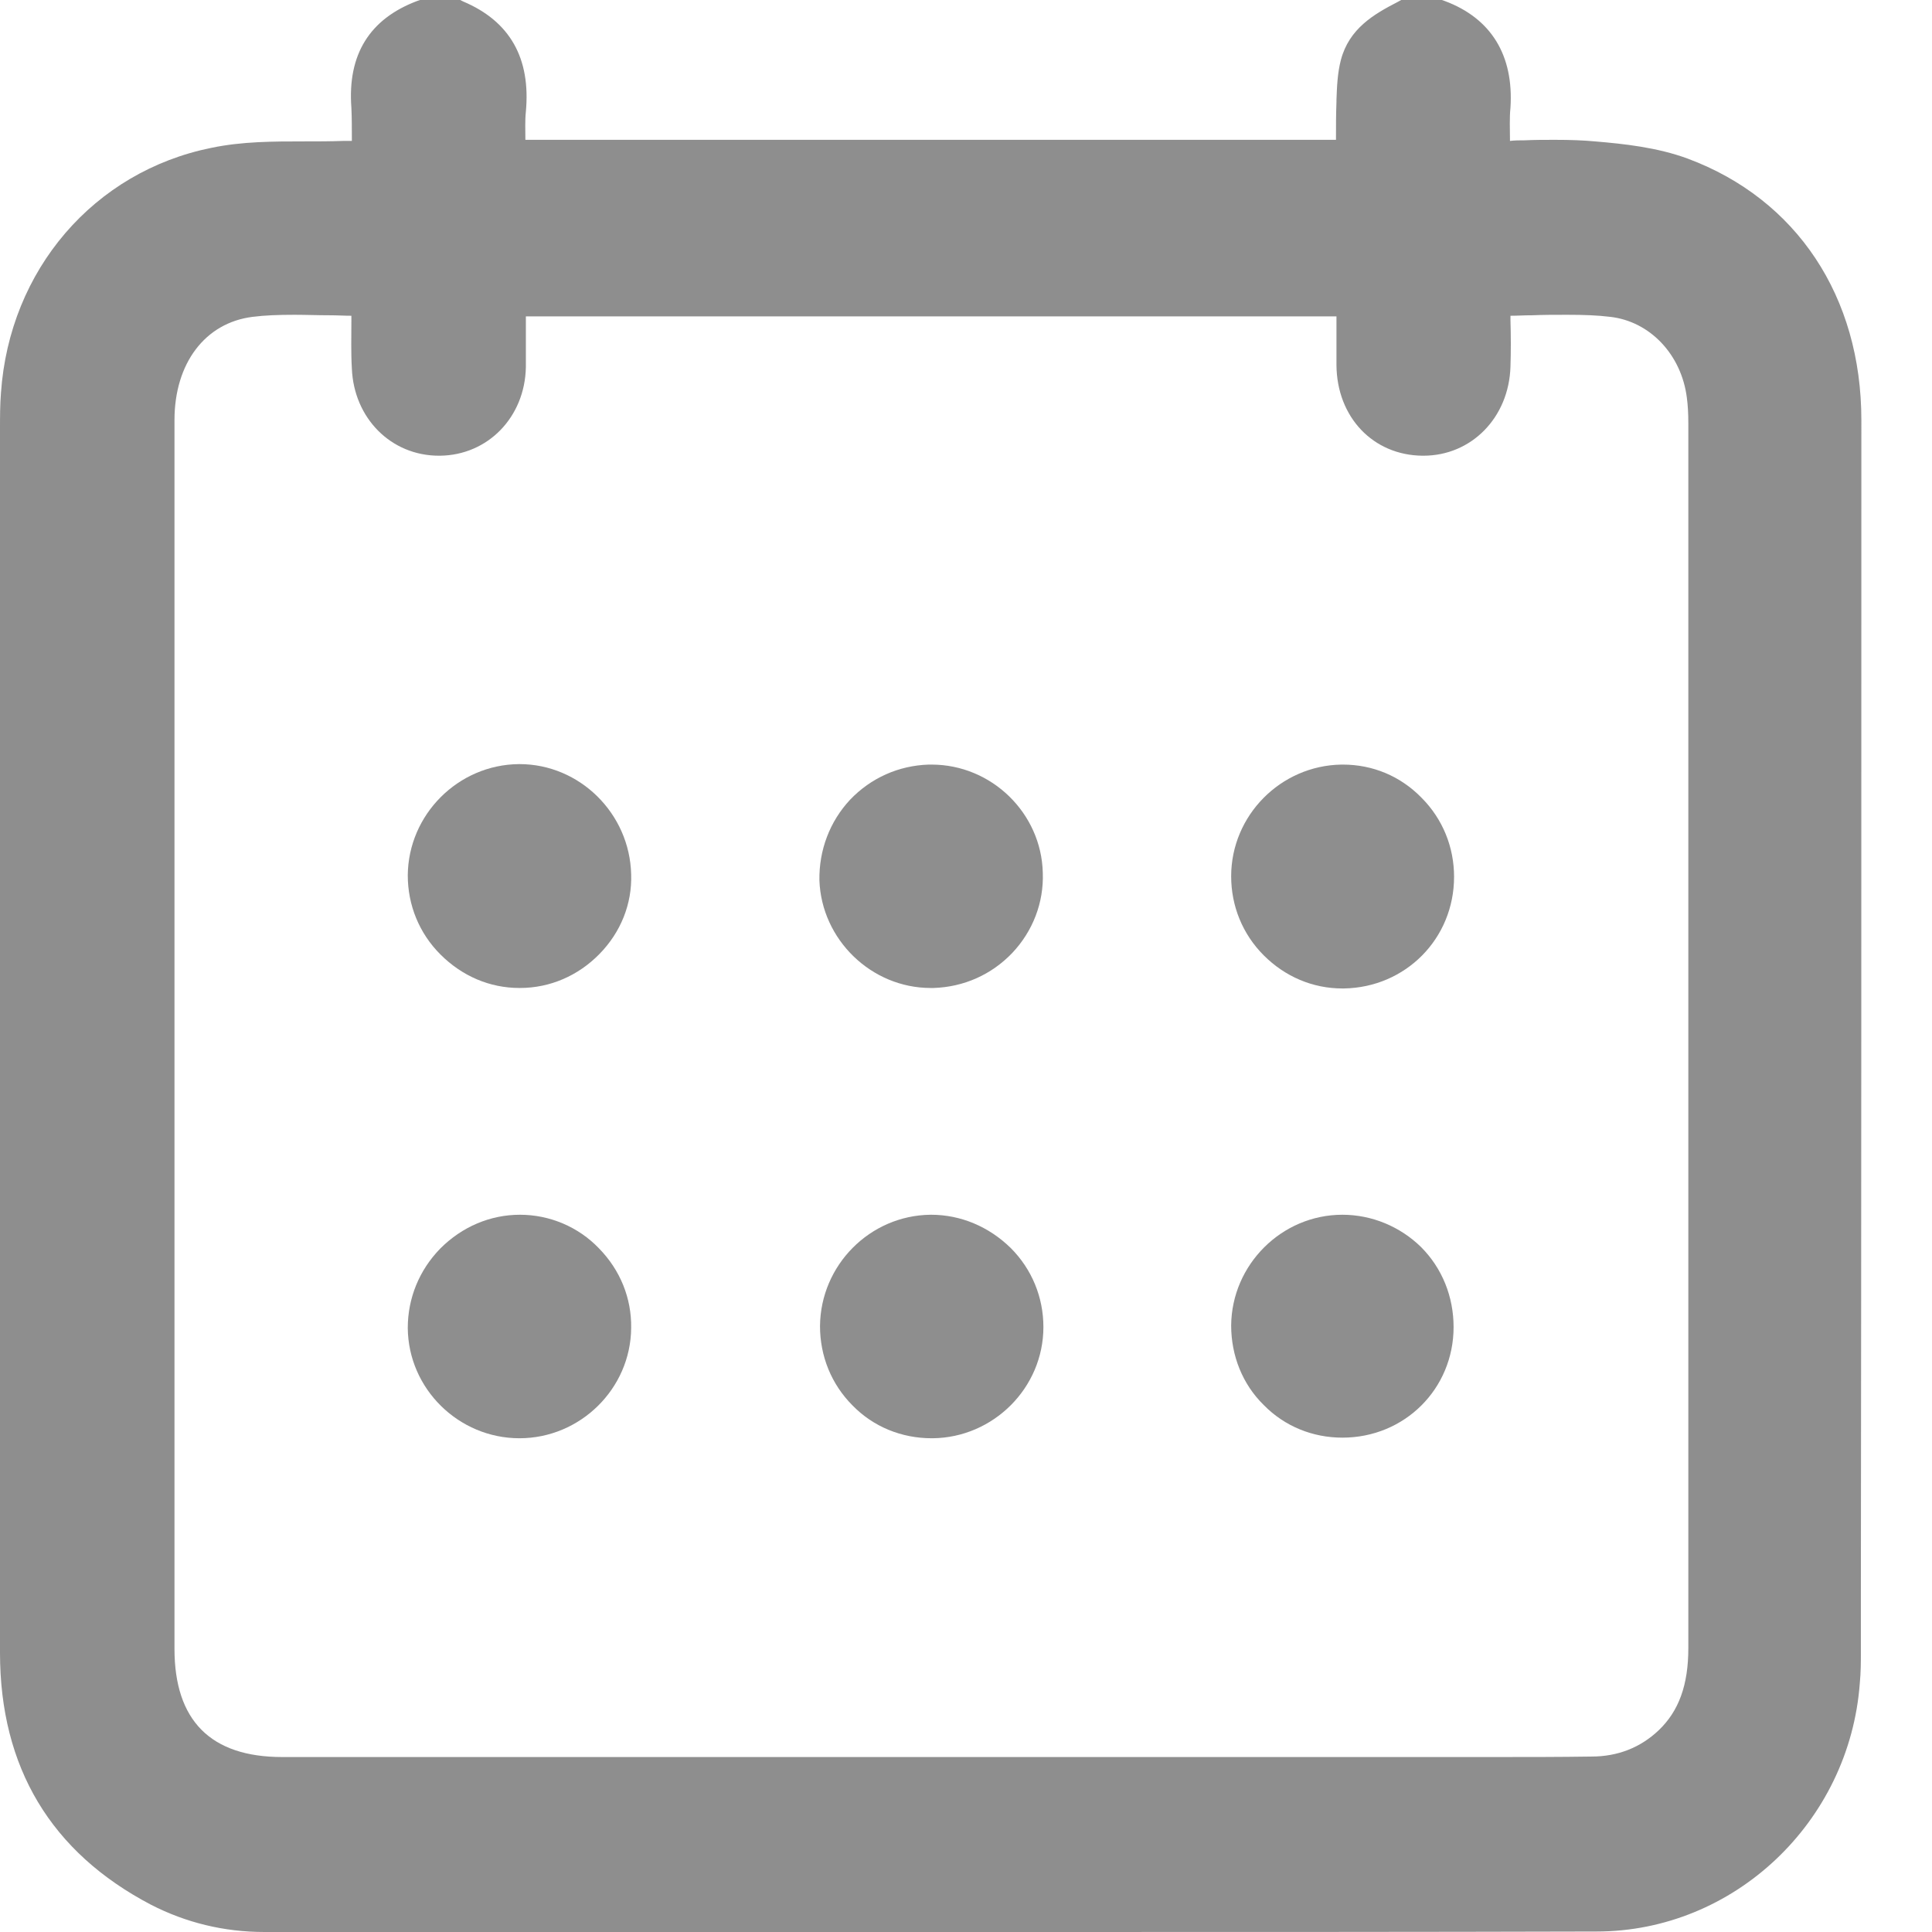
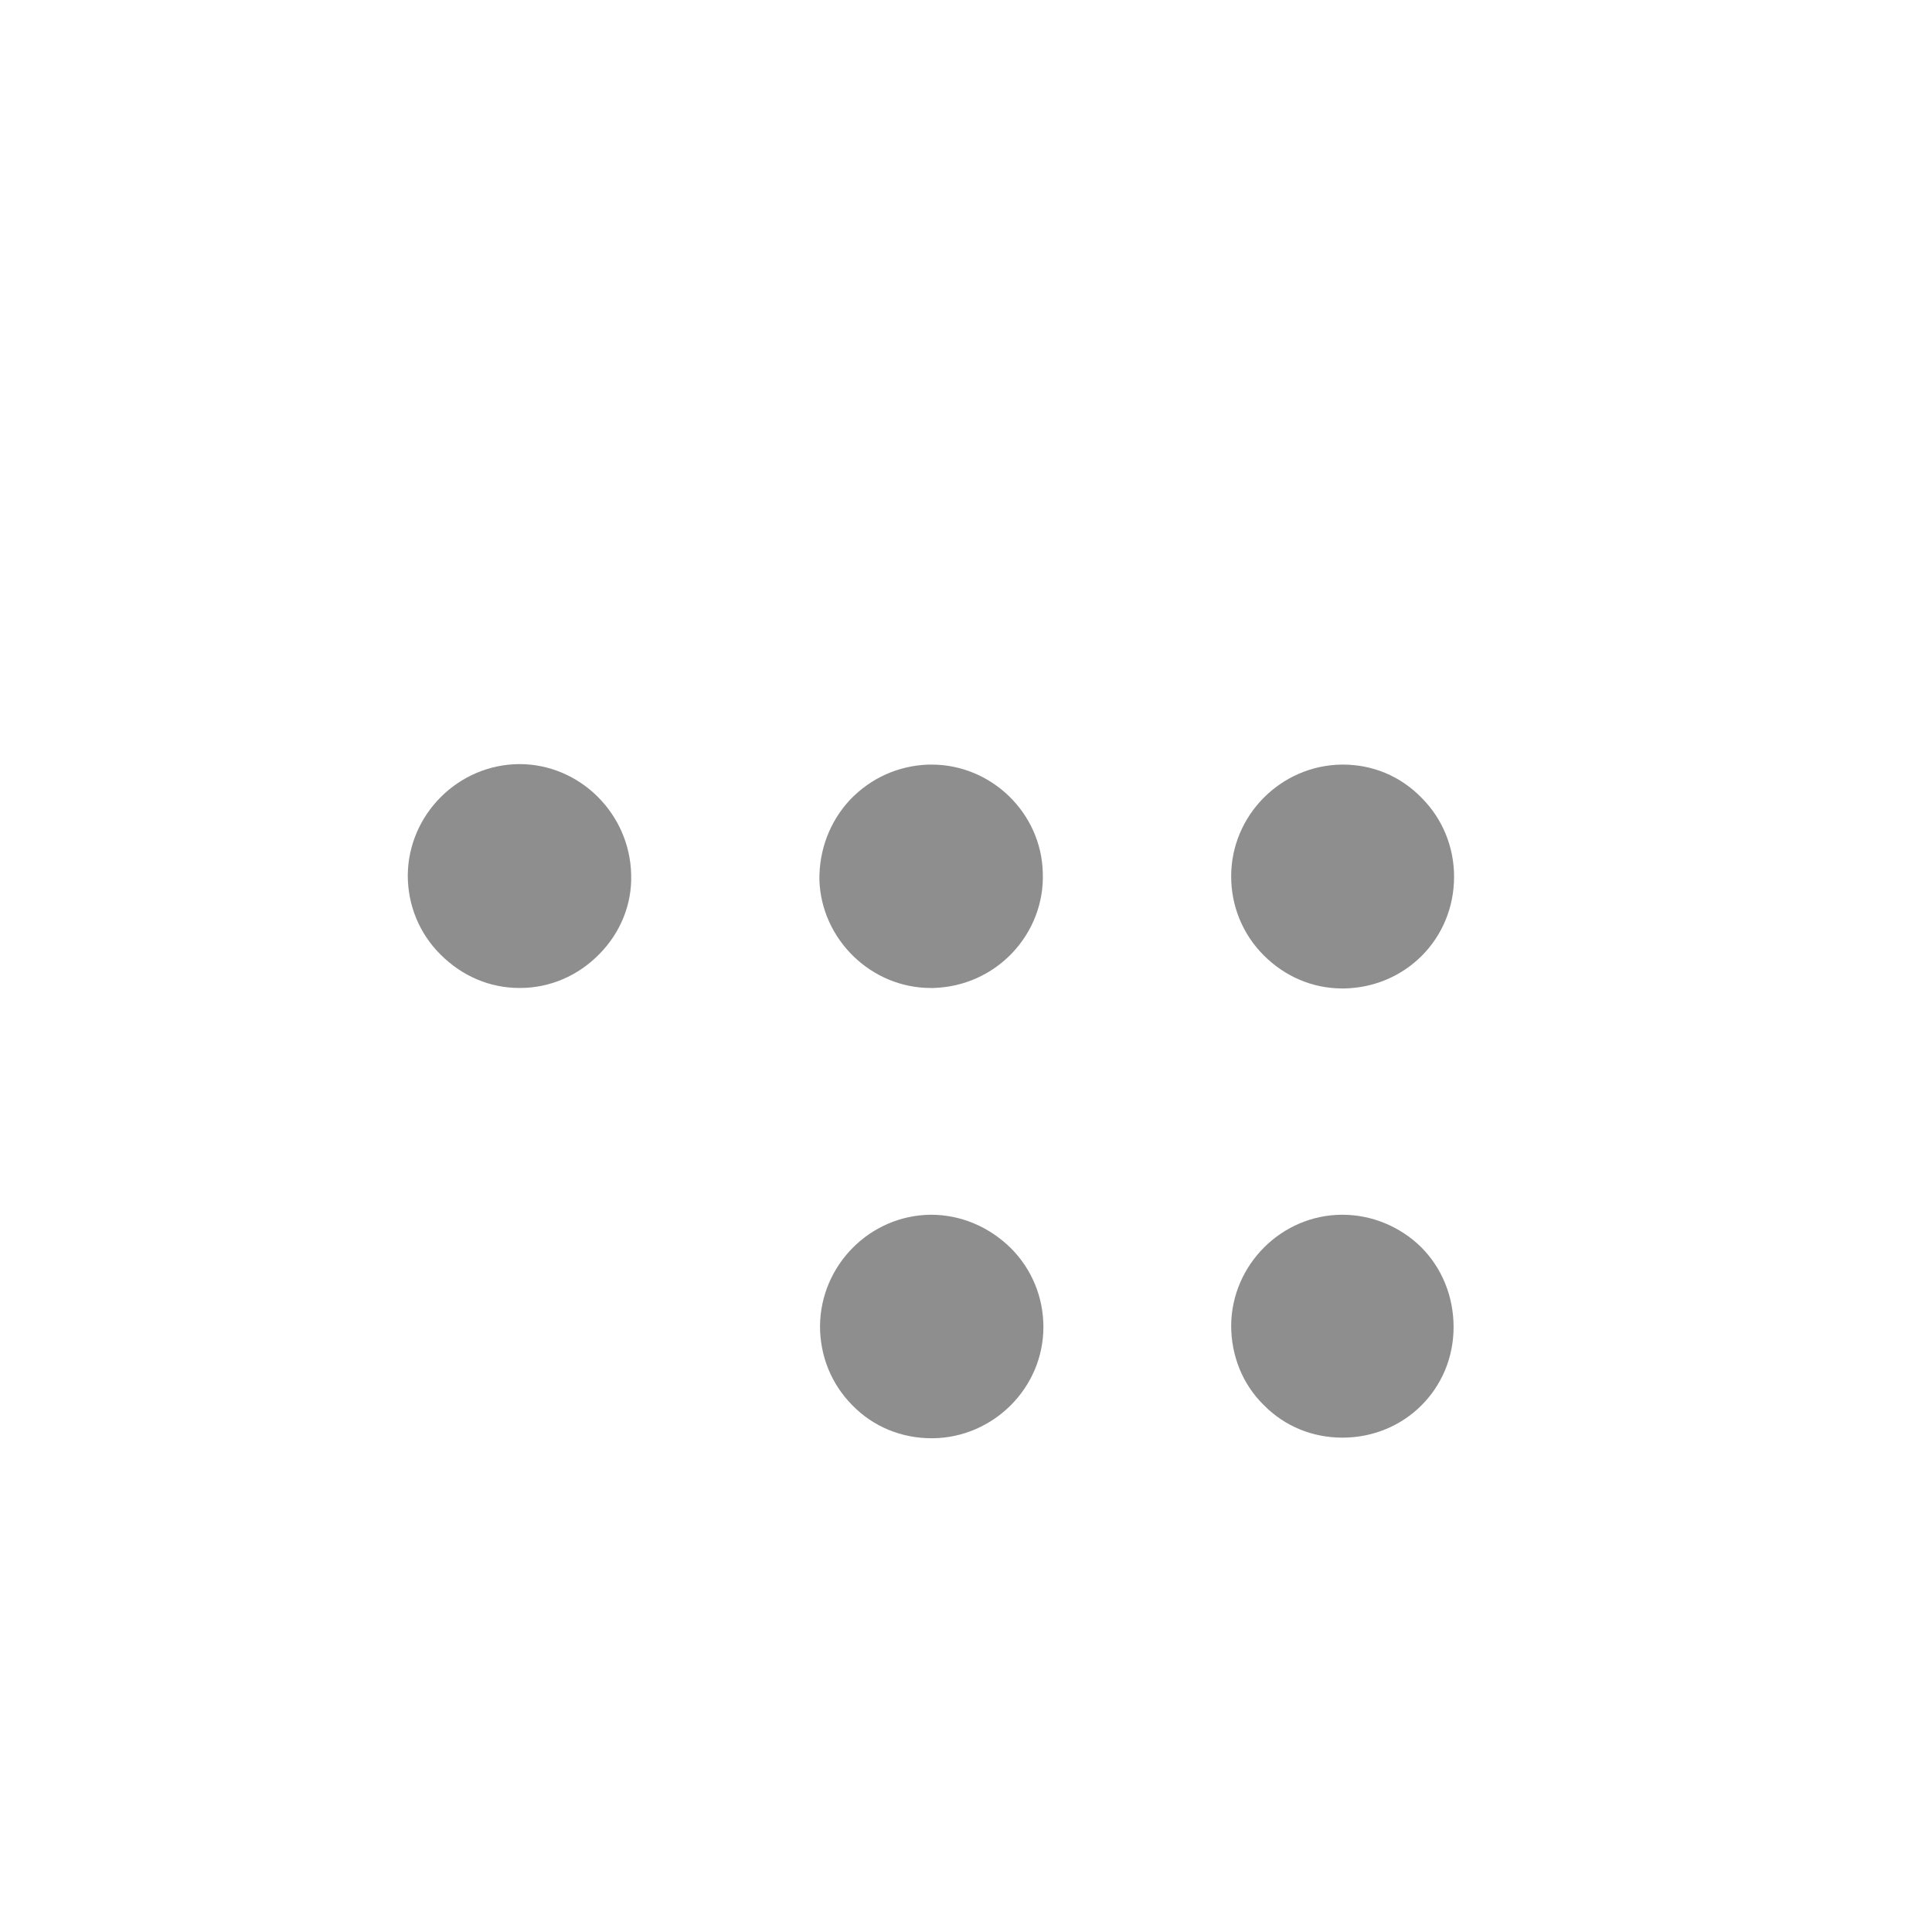
<svg xmlns="http://www.w3.org/2000/svg" width="16" height="16" viewBox="0 0 16 16" fill="none">
-   <path d="M15.415 3.479C15.415 2.456 14.879 1.65 13.978 1.314C13.724 1.22 13.446 1.191 13.209 1.171C13.11 1.162 13.008 1.158 12.877 1.158C12.795 1.158 12.709 1.158 12.627 1.162C12.586 1.162 12.545 1.162 12.505 1.167V1.162C12.505 1.068 12.5 0.978 12.509 0.892C12.537 0.458 12.349 0.151 11.964 0.008L11.94 0H11.604L11.575 0.016C11.375 0.119 11.174 0.237 11.105 0.495C11.076 0.606 11.072 0.72 11.068 0.827V0.843C11.064 0.95 11.064 1.048 11.064 1.158H4.351C4.351 1.076 4.347 0.999 4.355 0.925C4.396 0.483 4.224 0.176 3.835 0.012L3.811 0H3.479L3.455 0.008C3.062 0.156 2.877 0.45 2.91 0.892C2.914 0.974 2.914 1.064 2.914 1.158V1.167C2.89 1.167 2.869 1.167 2.845 1.167C2.734 1.171 2.624 1.171 2.517 1.171C2.268 1.171 2.006 1.171 1.752 1.224C0.778 1.42 0.078 2.235 0.008 3.254C4.99526e-07 3.352 0 3.45 0 3.557C0 6.934 0 10.311 0 13.687C0 14.637 0.422 15.341 1.252 15.775C1.539 15.922 1.854 16 2.19 16H4.183C5.567 16 6.954 16 8.338 16C10.233 16 11.784 16 13.221 15.996C14.359 15.996 15.316 15.091 15.402 13.941C15.411 13.847 15.411 13.765 15.411 13.687V13.184C15.415 9.946 15.415 6.713 15.415 3.479ZM12.39 14.551H11.268H2.337C1.744 14.551 1.445 14.248 1.445 13.655C1.445 10.261 1.445 6.872 1.445 3.479C1.445 3.008 1.699 2.673 2.092 2.624C2.194 2.611 2.304 2.607 2.439 2.607C2.534 2.607 2.632 2.611 2.73 2.611H2.734C2.792 2.611 2.853 2.615 2.91 2.615V2.656C2.91 2.792 2.906 2.918 2.914 3.053C2.931 3.463 3.238 3.774 3.635 3.774H3.643C4.04 3.77 4.347 3.455 4.355 3.041C4.355 2.951 4.355 2.857 4.355 2.763V2.62H11.068V2.656C11.068 2.779 11.068 2.902 11.068 3.025C11.072 3.455 11.371 3.77 11.78 3.774H11.788C12.185 3.774 12.496 3.459 12.509 3.037C12.513 2.91 12.513 2.787 12.509 2.652V2.615C12.566 2.615 12.623 2.611 12.676 2.611H12.689C12.779 2.607 12.881 2.607 12.979 2.607C13.118 2.607 13.229 2.611 13.335 2.624C13.663 2.661 13.925 2.935 13.97 3.295C13.978 3.356 13.982 3.422 13.982 3.508C13.982 4.588 13.982 6.848 13.982 6.848C13.982 9.115 13.982 11.383 13.982 13.65C13.982 13.953 13.904 14.17 13.736 14.33C13.585 14.473 13.397 14.547 13.18 14.547C12.914 14.551 12.652 14.551 12.39 14.551Z" fill="#8E8E8E" />
  <path d="M4.302 8.182H4.306C4.556 8.182 4.789 8.08 4.965 7.9C5.141 7.72 5.235 7.486 5.227 7.241C5.215 6.737 4.801 6.328 4.302 6.328H4.298C3.794 6.332 3.381 6.746 3.377 7.249C3.377 7.495 3.471 7.728 3.647 7.904C3.827 8.084 4.056 8.182 4.302 8.182Z" fill="#8E8E8E" />
-   <path d="M4.306 10.06C4.06 10.06 3.827 10.159 3.647 10.339C3.471 10.519 3.377 10.752 3.377 10.998C3.381 11.501 3.798 11.911 4.302 11.911C4.805 11.911 5.223 11.501 5.227 10.998C5.231 10.752 5.137 10.519 4.961 10.339C4.789 10.159 4.551 10.06 4.306 10.06Z" fill="#8E8E8E" />
  <path d="M7.707 8.182C7.715 8.182 7.724 8.182 7.732 8.182C7.981 8.174 8.211 8.072 8.383 7.892C8.554 7.711 8.645 7.474 8.636 7.228C8.624 6.733 8.211 6.332 7.715 6.332C7.707 6.332 7.699 6.332 7.691 6.332C7.441 6.34 7.212 6.443 7.04 6.623C6.872 6.803 6.782 7.04 6.786 7.29C6.803 7.781 7.216 8.182 7.707 8.182Z" fill="#8E8E8E" />
  <path d="M11.117 10.06C10.614 10.06 10.2 10.474 10.196 10.977C10.196 11.227 10.29 11.464 10.466 11.636C10.638 11.812 10.871 11.906 11.117 11.906C11.633 11.906 12.038 11.501 12.038 10.99C12.038 10.74 11.944 10.503 11.768 10.327C11.596 10.159 11.363 10.06 11.117 10.06Z" fill="#8E8E8E" />
  <path d="M11.121 6.332H11.109C10.605 6.34 10.196 6.754 10.196 7.257C10.196 7.503 10.29 7.736 10.466 7.912C10.642 8.088 10.871 8.186 11.117 8.186H11.129C11.641 8.178 12.042 7.773 12.042 7.261C12.042 7.016 11.948 6.782 11.772 6.606C11.596 6.426 11.367 6.332 11.121 6.332Z" fill="#8E8E8E" />
  <path d="M7.711 10.06H7.707C7.204 10.065 6.795 10.478 6.791 10.982C6.791 11.231 6.885 11.464 7.061 11.64C7.233 11.816 7.466 11.911 7.716 11.911H7.724C8.227 11.906 8.641 11.493 8.641 10.99C8.641 10.744 8.546 10.511 8.37 10.335C8.19 10.159 7.957 10.06 7.711 10.06Z" fill="#8E8E8E" />
</svg>